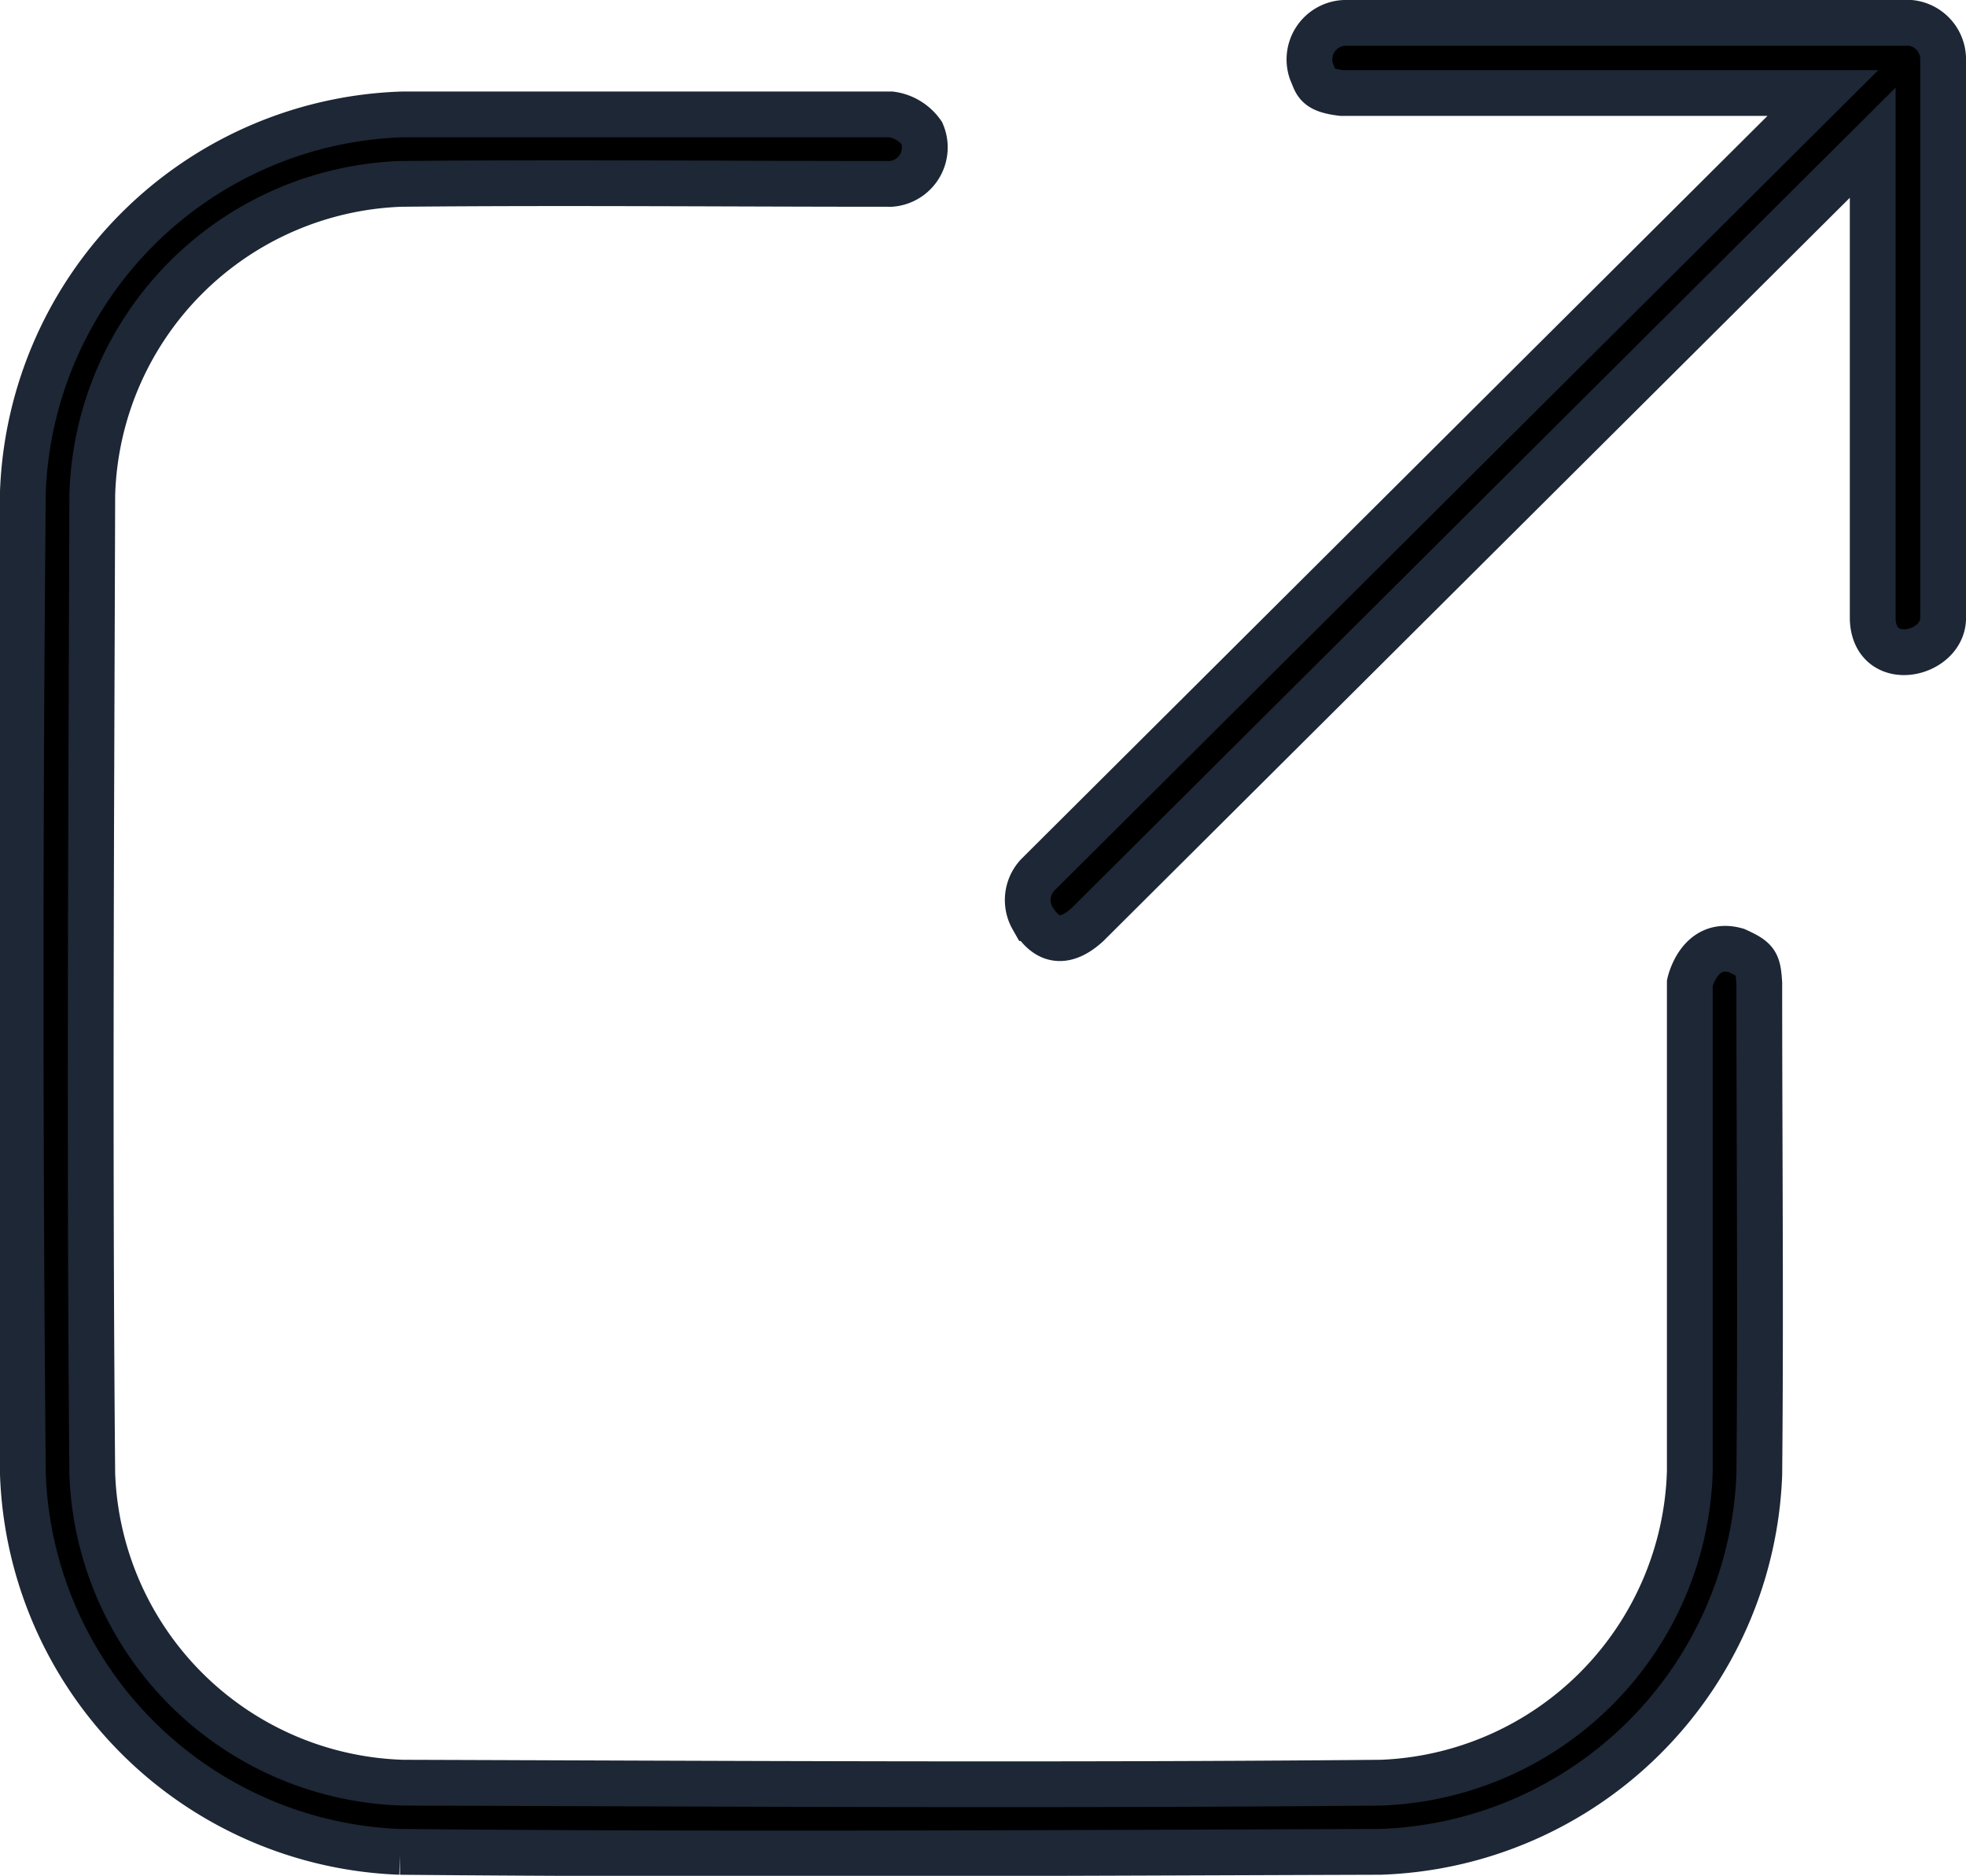
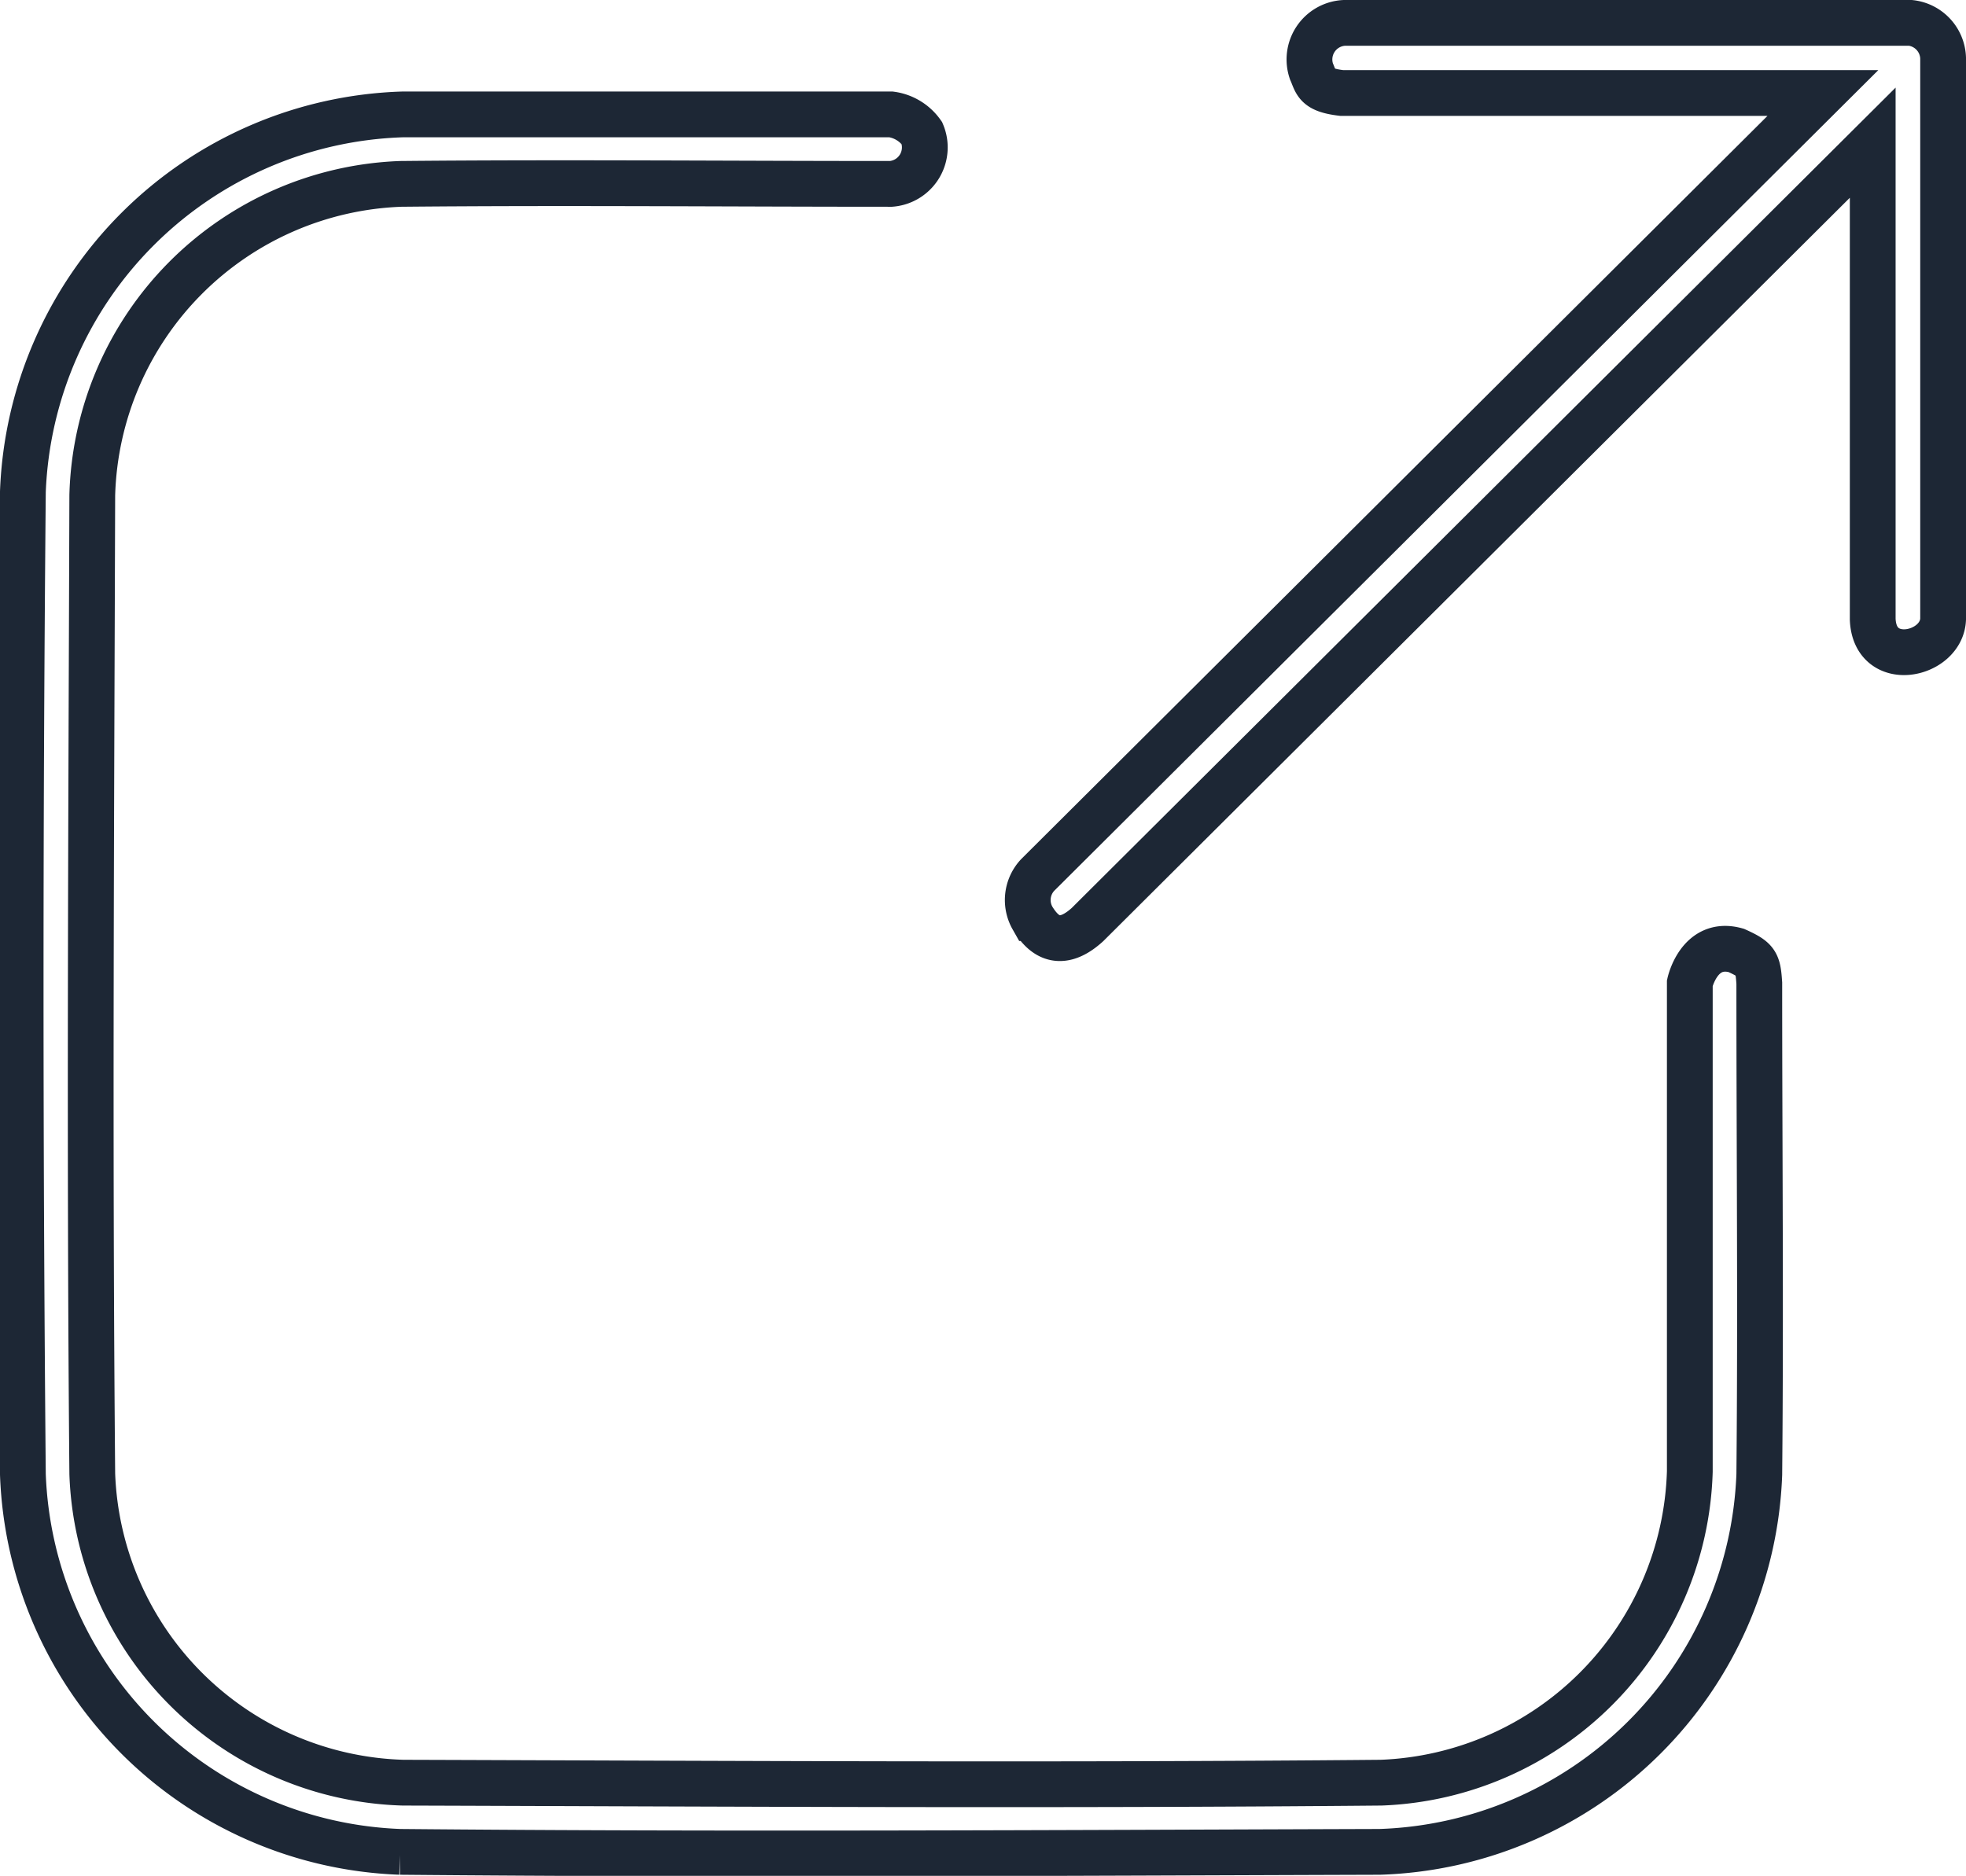
<svg xmlns="http://www.w3.org/2000/svg" width="21.476" height="20.495" viewBox="0 0 21.476 20.495">
  <defs>
    <clipPath id="clip-path">
-       <path id="Path_159" data-name="Path 159" d="M19.937-10.814c.221.1.237.134.252.358,0,1.789.017,3.578,0,5.367A4.286,4.286,0,0,1,16.042-.965c-3.567.011-7.134.033-10.7,0A4.282,4.282,0,0,1,1.221-5.089q-.049-5.367,0-10.734a4.287,4.287,0,0,1,4.147-4.124H10.7a.493.493,0,0,1,.337.205.4.4,0,0,1-.337.554c-1.785,0-3.569-.017-5.354,0a3.5,3.5,0,0,0-3.372,3.4c-.011,3.565-.032,7.13,0,10.694A3.5,3.5,0,0,0,5.372-1.725c3.562.011,7.124.033,10.686,0a3.506,3.506,0,0,0,3.372-3.4v-5.336S19.531-10.928,19.937-10.814Zm1.825-10.133h.08a.4.4,0,0,1,.354.382v6.132c-.016.4-.747.556-.769,0v-5.207L12.85-11.1c-.331.3-.511.075-.6-.071a.4.4,0,0,1,.056-.471l8.577-8.544H15.626c-.284-.034-.274-.112-.325-.236a.4.4,0,0,1,.355-.53Z" fill="none" clip-rule="evenodd" />
-     </clipPath>
+       </clipPath>
  </defs>
  <g id="Group_269" data-name="Group 269" transform="translate(-0.971 21.198)">
    <g id="Group_267" data-name="Group 267" clip-path="url(#clip-path)">
-       <path id="Path_158" data-name="Path 158" d="M.188-21.948H23.2V.068H.188Z" />
-     </g>
+       </g>
    <g id="Group_268" data-name="Group 268" transform="translate(1.197 -20.948)">
      <path id="Path_160" data-name="Path 160" d="M18.74,10.134c.221.1.237.134.252.358,0,1.789.017,3.578,0,5.367a4.286,4.286,0,0,1-4.147,4.124c-3.567.011-7.134.033-10.7,0A4.282,4.282,0,0,1,.024,15.858q-.049-5.367,0-10.734A4.287,4.287,0,0,1,4.171,1H9.508a.493.493,0,0,1,.337.205.4.4,0,0,1-.337.554c-1.785,0-3.569-.017-5.354,0a3.5,3.5,0,0,0-3.372,3.4c-.011,3.565-.032,7.13,0,10.694a3.5,3.5,0,0,0,3.393,3.374c3.562.011,7.124.033,10.686,0a3.506,3.506,0,0,0,3.372-3.4V10.491S18.335,10.02,18.74,10.134ZM20.565,0h.08A.4.4,0,0,1,21,.383V6.515c-.016.4-.748.556-.769,0V1.309L11.653,9.852c-.331.3-.511.075-.6-.071a.4.4,0,0,1,.056-.471L19.687.766H14.429C14.145.732,14.155.653,14.1.53A.4.4,0,0,1,14.459,0Z" fill="none" stroke="#1d2735" stroke-width="0.5" />
    </g>
  </g>
</svg>